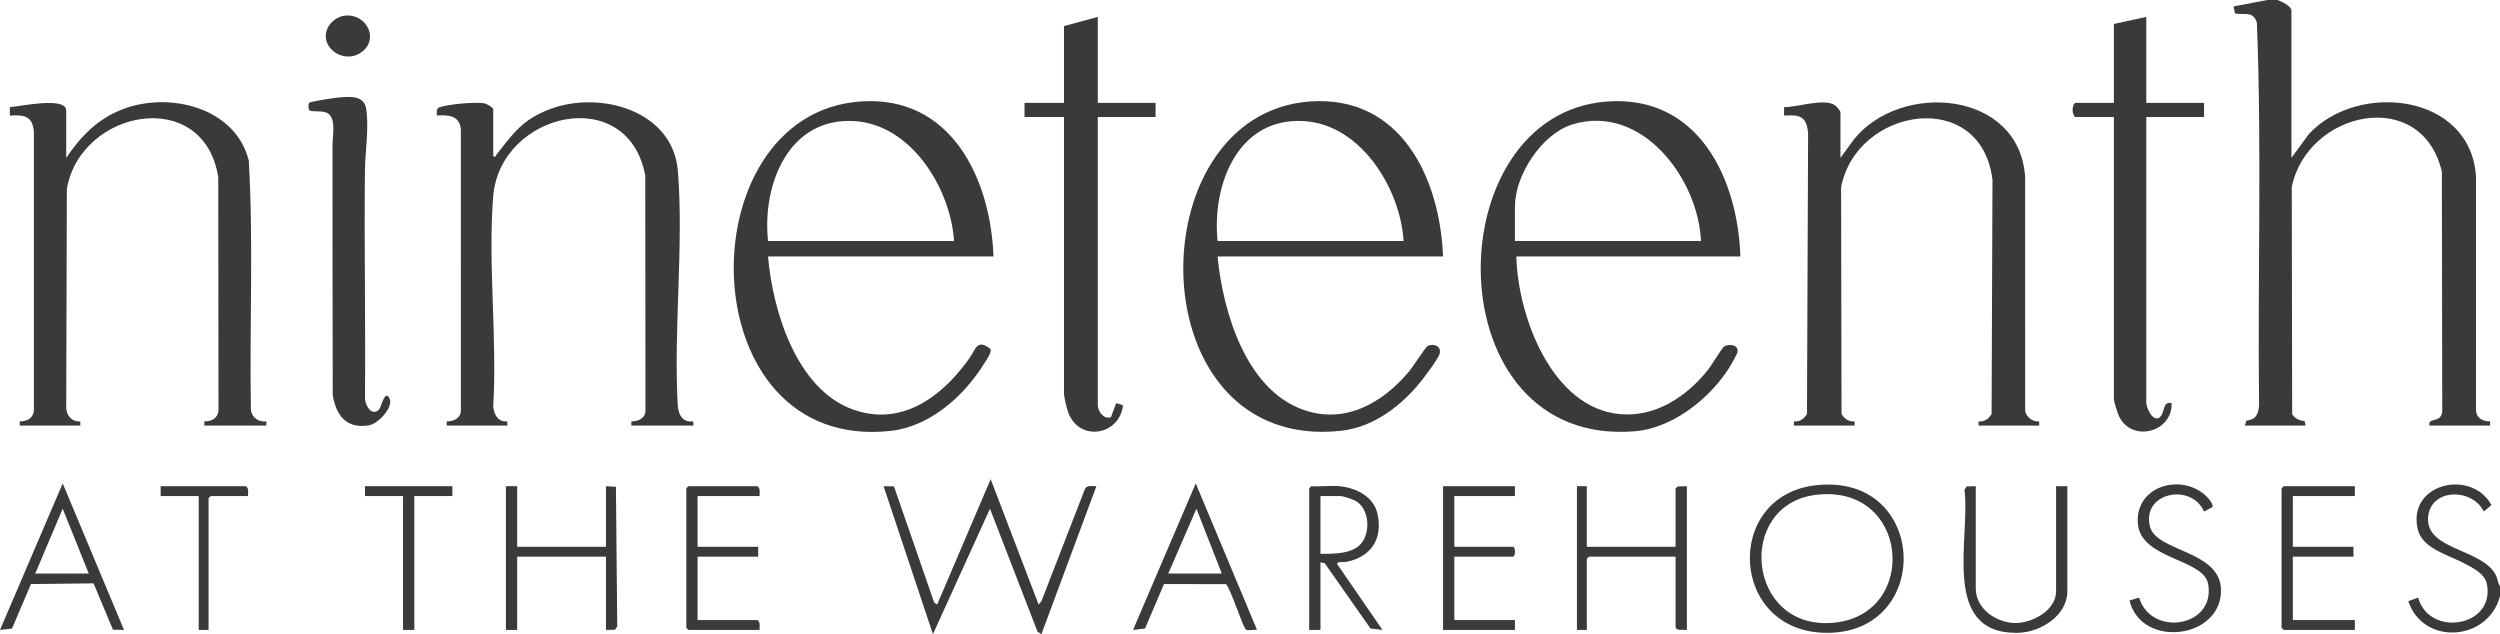
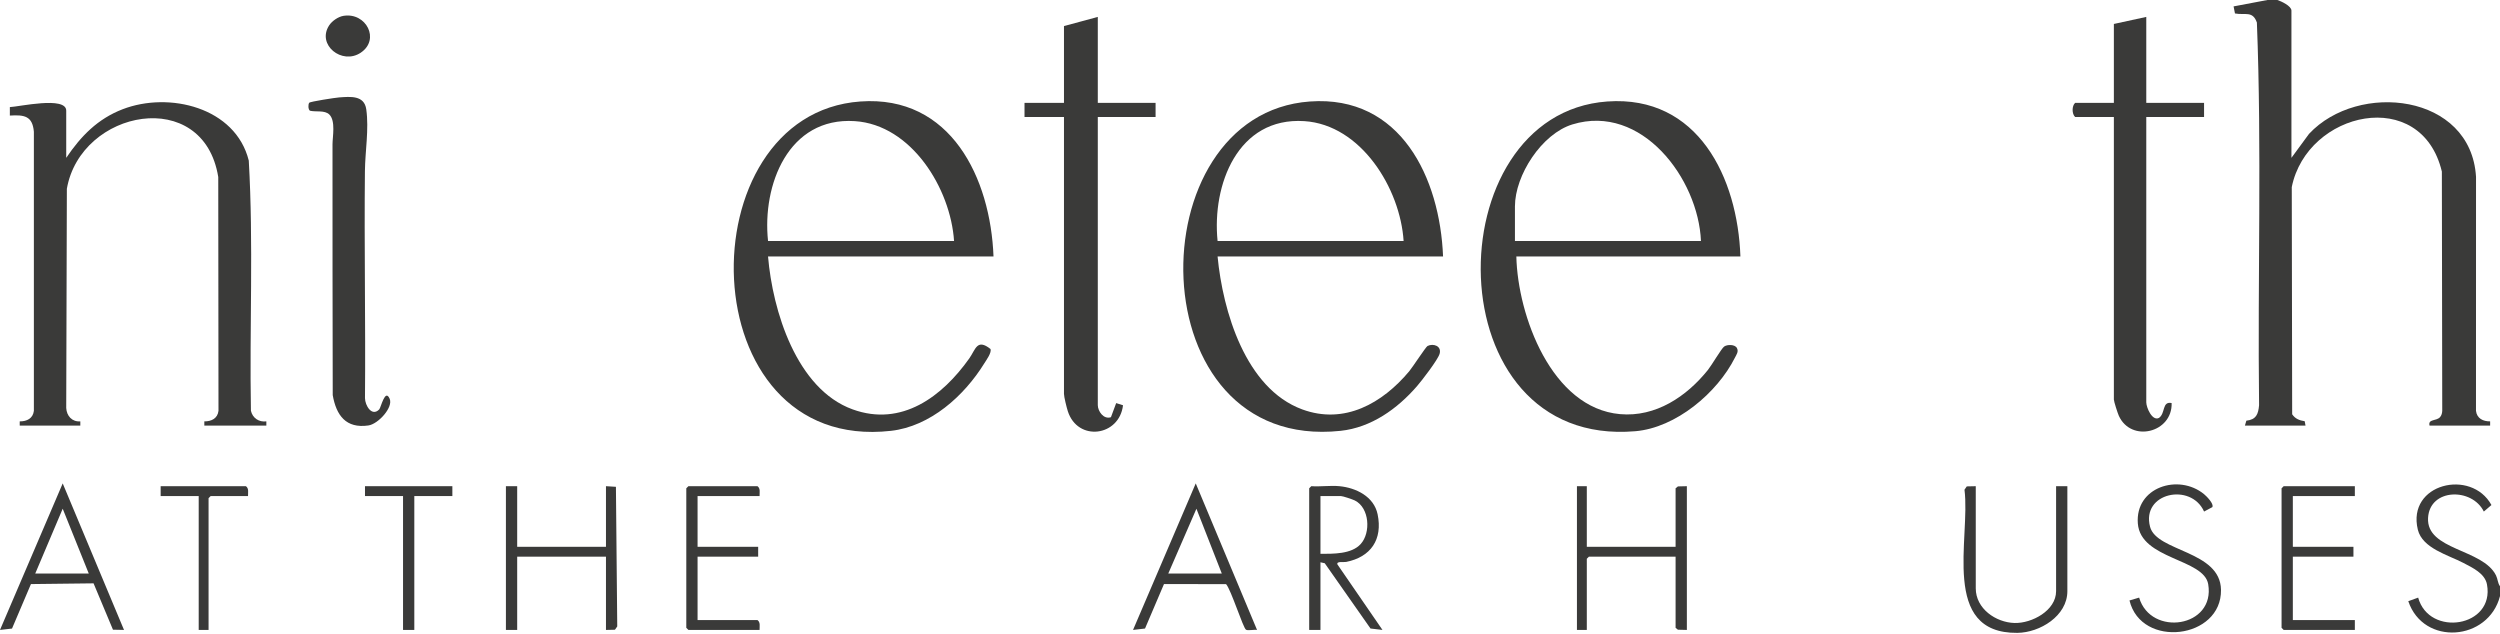
<svg xmlns="http://www.w3.org/2000/svg" id="uuid-41f0c916-d645-4e21-b64b-6f6b2d00fa89" viewBox="0 0 1773.774 449.941">
  <defs>
    <style>.uuid-669ddd52-2016-4907-80b3-2af6c931ba01{fill:#3a3a39;}</style>
  </defs>
  <g id="uuid-c200dbd9-81cc-47cb-a9e3-a6c2b0fdec95">
    <path class="uuid-669ddd52-2016-4907-80b3-2af6c931ba01" d="M1615.794,0c2.701.867,9.999,4.222,9.999,7.499v104.487l12.487-17.01c34.902-37.401,114.925-28.598,118.484,30.521l-.031,166.007c.658,5.388,4.983,7.526,10.048,7.465l-.006,2.994h-42.995c-1.204-4.865,4.872-3.035,7.473-6.025,1.074-1.235,1.458-2.851,1.544-4.455l-.275-169.741c-14.534-61.016-95.579-42.929-106.491,10.982l.284,161.217c2.196,3.247,5.131,4.329,8.889,4.931l.586,3.091h-42.995l1.019-3.48c6.951-.765,8.456-4.554,9.021-10.977-1.084-90.432,1.98-181.339-1.553-271.495-2.985-8.557-8.323-5.088-15.55-6.447l-.985-5.017,24.046-4.546h6.999Z" />
    <path class="uuid-669ddd52-2016-4907-80b3-2af6c931ba01" d="M1773.774,415.948v6.999c-8.186,31.876-54.245,35.617-65.073,3.604l7.005-2.54c7.818,28.259,54.449,20.957,48.835-9.331-1.46-7.878-10.302-11.881-16.726-15.268-10.589-5.584-29.129-10.297-32.35-23.644-7.89-32.701,37.93-43.536,52.239-17.45l-5.399,4.639c-8.398-17.096-38.361-16.581-39.572,4.464-1.328,23.061,38.853,21.866,48.219,40.851,1.279,2.592,1.179,5.447,2.822,7.677Z" />
    <path class="uuid-669ddd52-2016-4907-80b3-2af6c931ba01" d="M1234.841,181.977h-158.98c.961,41.913,24.971,107.589,73.62,111.858,25.333,2.223,47.199-12.523,62.335-31.396,2.594-3.234,9.592-15.199,11.455-16.537,2.267-1.628,7.758-1.626,9.103,1.07,1.315,2.507-.287,4.535-1.36,6.676-12.612,25.164-41.948,49.832-70.681,52.298-143.196,12.289-142.468-225.142-19.969-233.942,64.476-4.632,92.569,54.235,94.475,109.973ZM1206.845,170.979c-1.849-44.193-42.119-97.752-91.205-82.706-21.722,6.658-40.778,36.01-40.778,58.209v24.497h131.983Z" />
    <path class="uuid-669ddd52-2016-4907-80b3-2af6c931ba01" d="M1023.868,181.977h-159.98c3.689,38.653,19.736,93.61,60.005,108.474,30.059,11.095,57.031-4.425,75.948-27.015,2.306-2.754,11.838-17.389,13.021-17.973,4.066-2.006,10.129-.029,8.563,5.529-1.186,4.209-12.601,19.023-16.041,22.987-13.938,16.064-32.45,29.39-54.283,31.706-144.405,15.317-145.347-224.8-21.709-233.682,64.533-4.636,92.267,54.33,94.475,109.973ZM995.871,170.979c-2.349-37.101-30.085-82.422-70.446-85.035-47.258-3.06-65.606,45.274-61.537,85.035h131.983Z" />
    <path class="uuid-669ddd52-2016-4907-80b3-2af6c931ba01" d="M704.908,181.977h-159.98c3.24,38.328,20.069,93.989,60.004,108.474,34.847,12.64,63.642-9.137,82.792-36.169,4.523-6.385,5.402-14.323,15.077-6.641.839,2.659-2.934,7.748-4.478,10.241-14.253,23.021-38.26,44.654-66.184,47.801-143.413,16.162-146.248-224.731-21.707-233.681,64.298-4.621,92.365,54.472,94.475,109.973ZM676.911,170.979c-2.439-37.066-30.095-82.422-70.446-85.035-47.123-3.051-65.784,45.3-61.537,85.035h131.983Z" />
-     <path class="uuid-669ddd52-2016-4907-80b3-2af6c931ba01" d="M349.952,110.986c2.33.562,1.649-.452,2.288-1.265,11.931-15.167,18.382-24.829,37.725-32.212,35.323-13.483,87.572.557,91.007,43.941,4.246,53.632-3.25,112.806-.039,167.018.736,6.585,3.815,11.358,11.01,10.499l-.008,2.996h-43.994l-.006-2.994c4.641.072,9.965-2.12,10.023-7.487l-.141-166.874c-12.277-66.104-103.151-45.086-107.899,14.839-3.792,47.852,2.914,100.648.033,149.02.662,5.925,3.364,11.035,10.007,10.502l-.006,2.994h-42.995l-.006-2.994c4.641.072,9.965-2.12,10.023-7.487l.005-200.017c-1.145-9.582-9.028-10.06-17.026-9.475.063-2.117-.768-4.884,1.695-5.809,5.835-2.19,26.434-4.181,32.375-2.759,1.473.353,5.93,2.91,5.93,4.069v33.496Z" />
    <path class="uuid-669ddd52-2016-4907-80b3-2af6c931ba01" d="M46.99,111.986c10.417-15.412,22.269-27.635,40.013-34.478,32.954-12.708,80.102-1.388,89.505,36.443,3.404,58.849.455,118.369,1.522,177.455,1.109,5.143,5.658,8.266,10.95,7.56l-.008,2.996h-43.994l-.006-2.994c5.065.061,9.39-2.077,10.048-7.465l-.165-165.898c-10.429-64.742-97.57-48.034-107.416,8.326l-.448,155.531c.313,5.683,4.141,9.943,10.004,9.506l-.006,2.994H13.994l-.006-2.994c5.065.061,9.39-2.077,10.048-7.465l-.003-198.056c-.988-11.26-6.854-12.063-17.044-11.452l0-6.008c6.283-.239,40-7.911,40,2.503v33.496Z" />
-     <path class="uuid-669ddd52-2016-4907-80b3-2af6c931ba01" d="M1305.833,111.986l9.487-13.01c33.287-41.477,117.397-34.82,121.535,26.47l.018,165.961c.716,4.521,5.29,8.064,9.947,7.562l-.006,2.994h-42.995l-.006-2.994c4.12.386,7.247-1.802,9.246-5.263l.629-166.092c-8.079-65.936-96.665-51.554-107.409,5.319l.309,160.773c2,3.461,5.127,5.65,9.246,5.263l-.006,2.994h-42.995l-.006-2.994c4.12.386,7.247-1.802,9.246-5.263l.792-199.251c-1.001-11.744-5.786-13.244-17.037-12.459l0-6.008c9.215.253,29.083-6.86,36.519-1.015.82.644,3.481,3.882,3.481,4.518v32.496Z" />
    <path class="uuid-669ddd52-2016-4907-80b3-2af6c931ba01" d="M778.898,11.998v60.992h40.995v9.999h-40.995v204.474c0,4.247,4.169,10.341,9.326,8.54l3.716-10.002,4.856,1.54c-2.647,22.16-32.15,26.048-39.174,4.199-.789-2.455-2.722-10.178-2.722-12.276V82.99h-27.996v-9.999h27.996V18.498l23.997-6.499Z" />
    <path class="uuid-669ddd52-2016-4907-80b3-2af6c931ba01" d="M1522.805,11.998v60.992h40.995v9.999h-40.995v202.475c0,3.543,4.134,13.508,8.991,11.054,4.723-3.227,2.051-11.991,9.002-10.551.641,21.032-28.75,28.307-37.486,8.992-.802-1.773-3.503-10.108-3.503-11.495V82.99h-27.497c-2.359-2.149-2.36-7.848,0-9.999h27.497V16.998l22.997-4.999Z" />
    <path class="uuid-669ddd52-2016-4907-80b3-2af6c931ba01" d="M233.685,81.271c-3.279-3.275-9.693-1.676-13.775-2.72-1.31-.915-1.369-4.456-.512-5.637.632-.872,18.628-3.614,21.197-3.796,8.026-.568,17.856-1.638,19.278,8.462,1.984,14.087-.809,29.786-.957,43.856-.566,53.664.524,107.364.045,161.03.057,5.17,4.826,13.385,10.064,8.052,1.29-1.313,4.205-15.169,7.464-7.533,2.597,6.085-8.162,17.883-15.111,18.886-15.908,2.298-22.79-7.154-25.303-21.517-.105-59.302-.212-118.612-.155-177.918.005-5.435,2.327-16.612-2.234-21.168Z" />
-     <path class="uuid-669ddd52-2016-4907-80b3-2af6c931ba01" d="M702.897,339.956l34.018,88.988,2.025-2.46,30.722-79.264c1.362-3.41,5.185-2.124,8.238-2.258l-39.004,104.979-2.753-1.736-33.745-87.256-40.471,88.993-35.007-104.979,7.361.131,28.537,82.45,2.085,1.405,37.995-88.992Z" />
-     <path class="uuid-669ddd52-2016-4907-80b3-2af6c931ba01" d="M1288.63,344.252c79.381-8.641,83.226,104.756,7.704,104.756-69.507 0-73.812-97.56-7.704-104.756ZM1287.594,351.215c-56.22,7.605-48.209,96.553,13.618,90.608,61.091-5.874,53.467-99.683-13.618-90.608Z" />
    <polygon class="uuid-669ddd52-2016-4907-80b3-2af6c931ba01" points="366.95 344.957 366.95 387.951 429.942 387.951 429.942 344.957 437.006 345.393 437.943 444.446 436.305 446.805 429.942 446.944 429.942 394.951 366.95 394.951 366.95 446.944 358.951 446.944 358.951 344.957 366.95 344.957" />
    <path class="uuid-669ddd52-2016-4907-80b3-2af6c931ba01" d="M950.377,344.957c11.763,1.135,24.443,7.34,27.055,19.939,3.704,17.87-4.827,30.304-22.312,33.796-1.924.384-6.953-.682-6.228,1.738l31.977,46.509-8.487-1.002-32.46-46.309-3.043-.678v47.994h-7.999v-100.487l1.5-1.5c6.471.449,13.633-.614,19.997,0ZM936.879,392.951c9.019-.029,21.953.302,28.544-6.952,7.342-8.081,6.234-25.767-4.175-30.915-1.63-.806-8.534-3.128-9.87-3.128h-14.498v40.995Z" />
    <polygon class="uuid-669ddd52-2016-4907-80b3-2af6c931ba01" points="1125.855 344.957 1125.855 387.951 1188.847 387.951 1188.847 346.457 1190.502 345.114 1196.846 344.957 1196.846 446.944 1190.502 446.787 1188.847 445.444 1188.847 394.951 1127.355 394.951 1125.855 396.45 1125.855 446.944 1118.856 446.944 1118.856 344.957 1125.855 344.957" />
    <path class="uuid-669ddd52-2016-4907-80b3-2af6c931ba01" d="M891.881,446.939c-1.948-.378-6.505.675-7.836-.159-2.105-1.319-10.649-28.586-14.148-32.341l-44.046-.032-13.449,31.546-8.504.987,44.491-103.962,43.491,103.962ZM866.887,406.949l-18.008-45.993-19.987,45.993h37.995Z" />
    <path class="uuid-669ddd52-2016-4907-80b3-2af6c931ba01" d="M87.982,446.939l-7.832-.163-13.773-32.891-44.424.524-13.428,31.566-8.525.964,44.49-103.961,43.492,103.962ZM62.988,406.949l-18.498-46.004-19.498,46.004h37.995Z" />
    <path class="uuid-669ddd52-2016-4907-80b3-2af6c931ba01" d="M1401.821,344.957v72.491c0,14.394,14.243,24.189,27.49,24.563,12.284.346,29.502-8.784,29.502-22.563v-74.491h7.999v74.491c0,17.569-19.507,29.411-35.48,29.575-54.874.564-33.102-67.24-37.512-101.567l1.638-2.359,6.363-.139Z" />
    <polygon class="uuid-669ddd52-2016-4907-80b3-2af6c931ba01" points="1670.787 344.957 1670.787 351.956 1626.792 351.956 1626.792 387.951 1669.787 387.951 1669.787 394.951 1626.792 394.951 1626.792 439.945 1670.787 439.945 1670.787 446.944 1620.293 446.944 1618.793 445.444 1618.793 346.457 1620.293 344.957 1670.787 344.957" />
    <path class="uuid-669ddd52-2016-4907-80b3-2af6c931ba01" d="M538.928,351.956h-43.994v35.995h42.995v6.999h-42.995v44.994h42.495c2.259,1.62,1.428,4.569,1.5,6.999h-50.494l-1.5-1.5v-98.988l1.5-1.5h48.994c2.259,1.62,1.428,4.569,1.5,6.999Z" />
-     <path class="uuid-669ddd52-2016-4907-80b3-2af6c931ba01" d="M1074.861,344.957v6.999h-42.995v35.995h41.495c2.045,0,2.045,6.999,0,6.999h-41.495v44.994h42.995v6.999h-50.994v-101.987h50.994Z" />
    <path class="uuid-669ddd52-2016-4907-80b3-2af6c931ba01" d="M1569.666,359.825l-5.847,3.124c-9.292-20.763-44.691-13.372-38.326,10.823,4.683,17.802,49.902,16.797,50.332,44.725.538,34.974-56.57,41.904-64.935,7.542l6.842-2.028c8.334,28.029,54.232,21.2,49.015-9.511-3.098-18.235-47.929-17.459-49.928-43.058-2.01-25.735,28.774-35.616,46.893-20.896,1.809,1.469,7.304,6.985,5.955,9.28Z" />
    <polygon class="uuid-669ddd52-2016-4907-80b3-2af6c931ba01" points="320.956 344.957 320.956 351.956 293.959 351.956 293.959 446.944 285.96 446.944 285.96 351.956 258.963 351.956 258.963 344.957 320.956 344.957" />
    <path class="uuid-669ddd52-2016-4907-80b3-2af6c931ba01" d="M175.974,351.956h-26.497l-1.5,1.5v93.488h-6.999v-94.988h-26.997v-6.999h60.492c2.259,1.62,1.428,4.569,1.5,6.999Z" />
    <path class="uuid-669ddd52-2016-4907-80b3-2af6c931ba01" d="M243.704,11.241c16.092-2.614,26.226,16.826,12.19,26.185-13.229,8.821-31.317-5.622-22.38-19.38,2.058-3.168,6.431-6.195,10.19-6.805Z" />
  </g>
</svg>